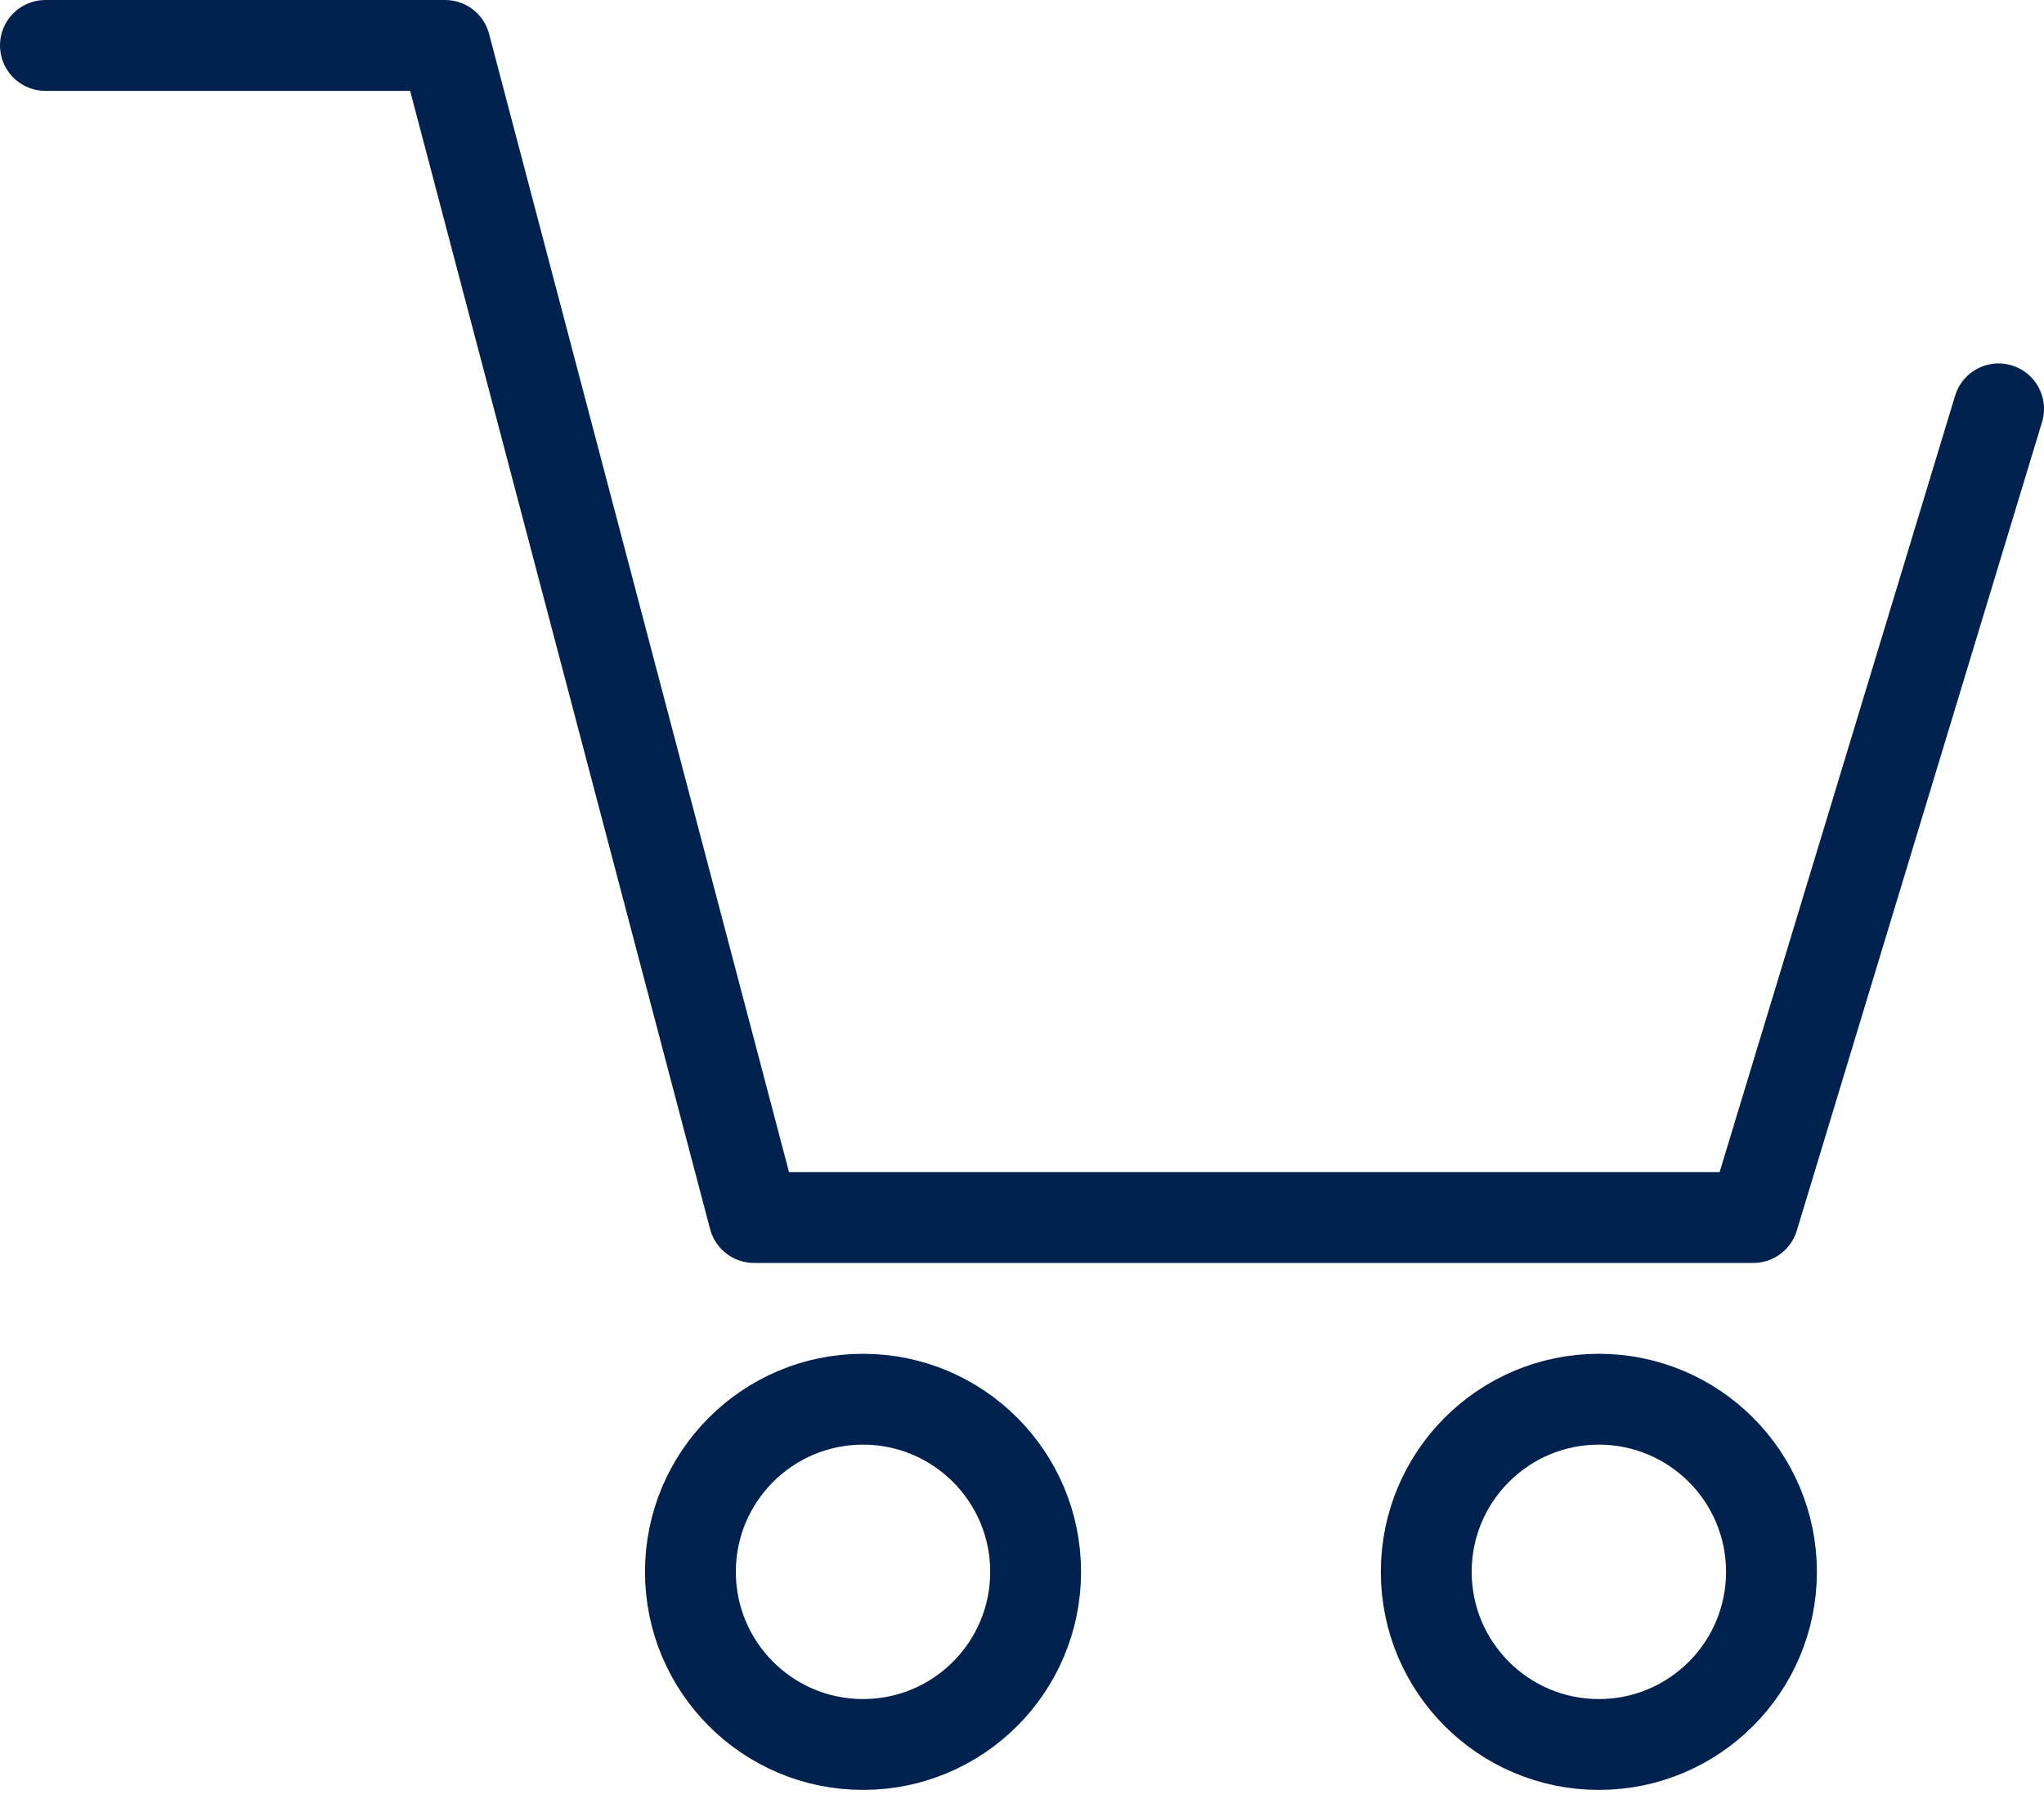
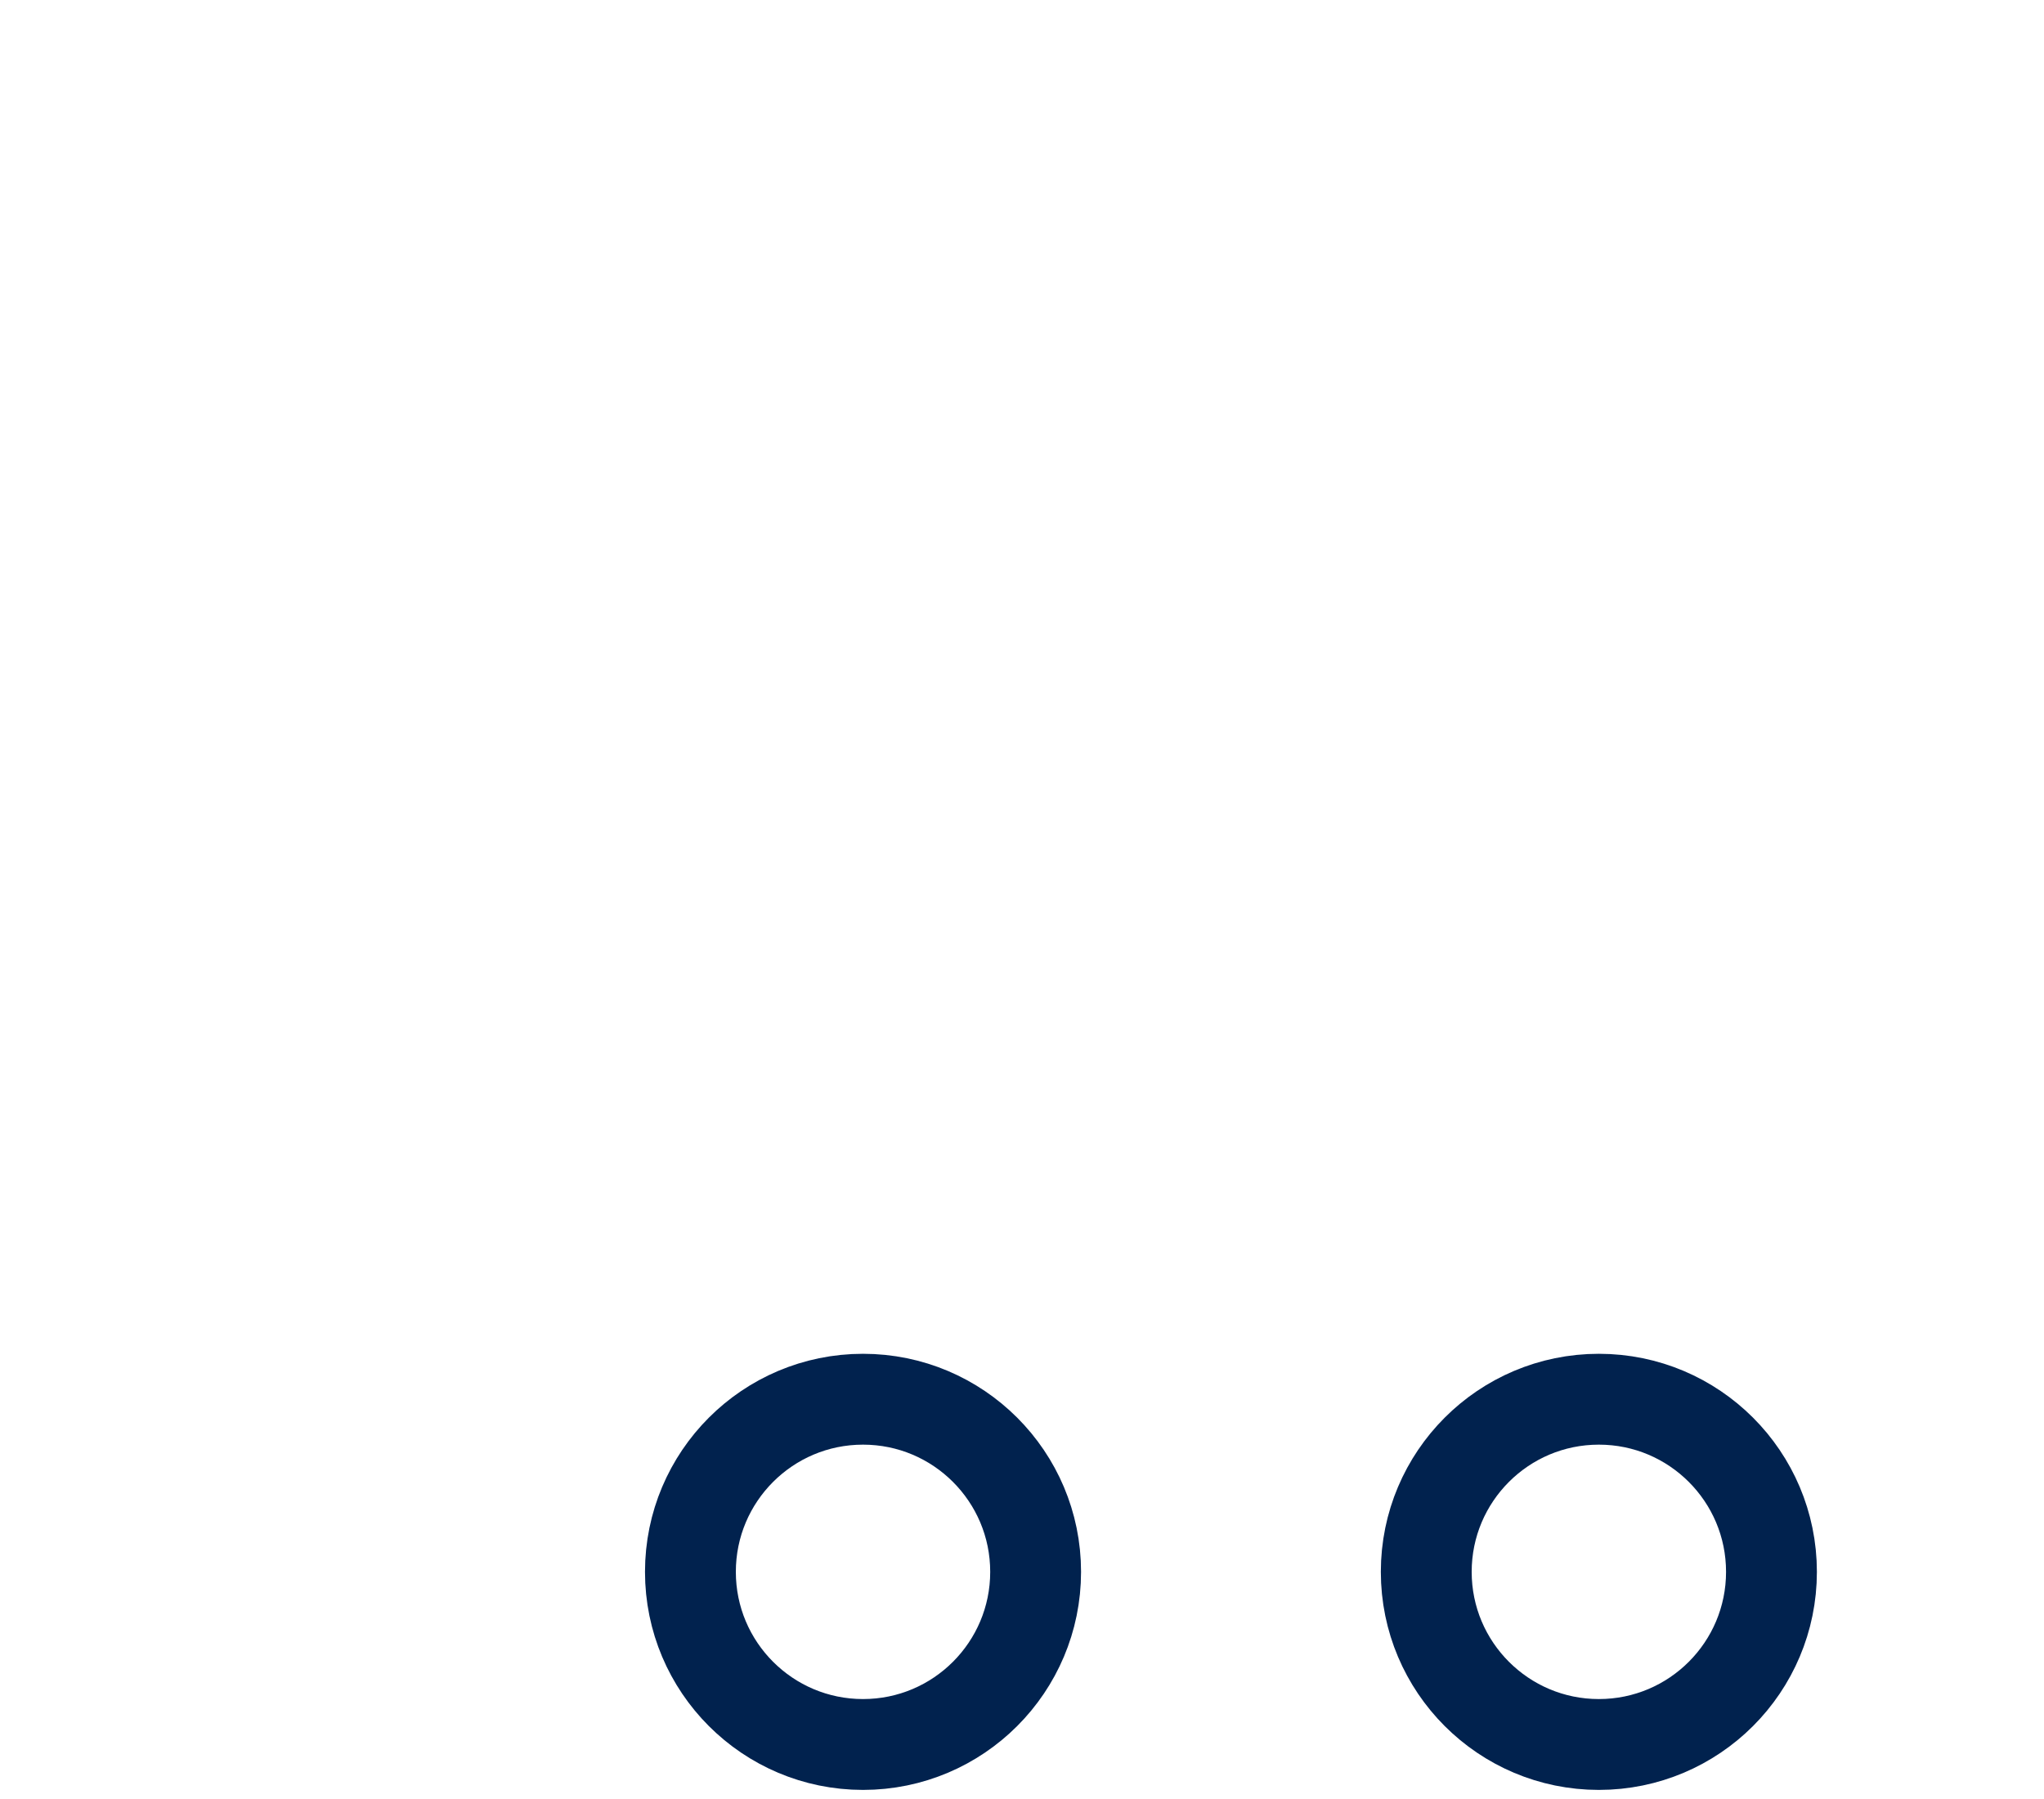
<svg xmlns="http://www.w3.org/2000/svg" version="1.1" id="Capa_1" x="0px" y="0px" viewBox="0 0 22.5 19.8" style="enable-background:new 0 0 22.5 19.8;" xml:space="preserve">
  <style type="text/css">
	.st0{fill:none;stroke:#01224E;stroke-linecap:round;stroke-linejoin:round;stroke-miterlimit:10;}
</style>
  <g>
    <circle class="st0" cx="9.5" cy="17.3" r="1.9" />
    <circle class="st0" cx="17.6" cy="17.3" r="1.9" />
-     <polyline class="st0" points="0.5,0.5 4.9,0.5 8.3,13.4 19.3,13.4 22,4.5  " />
  </g>
</svg>